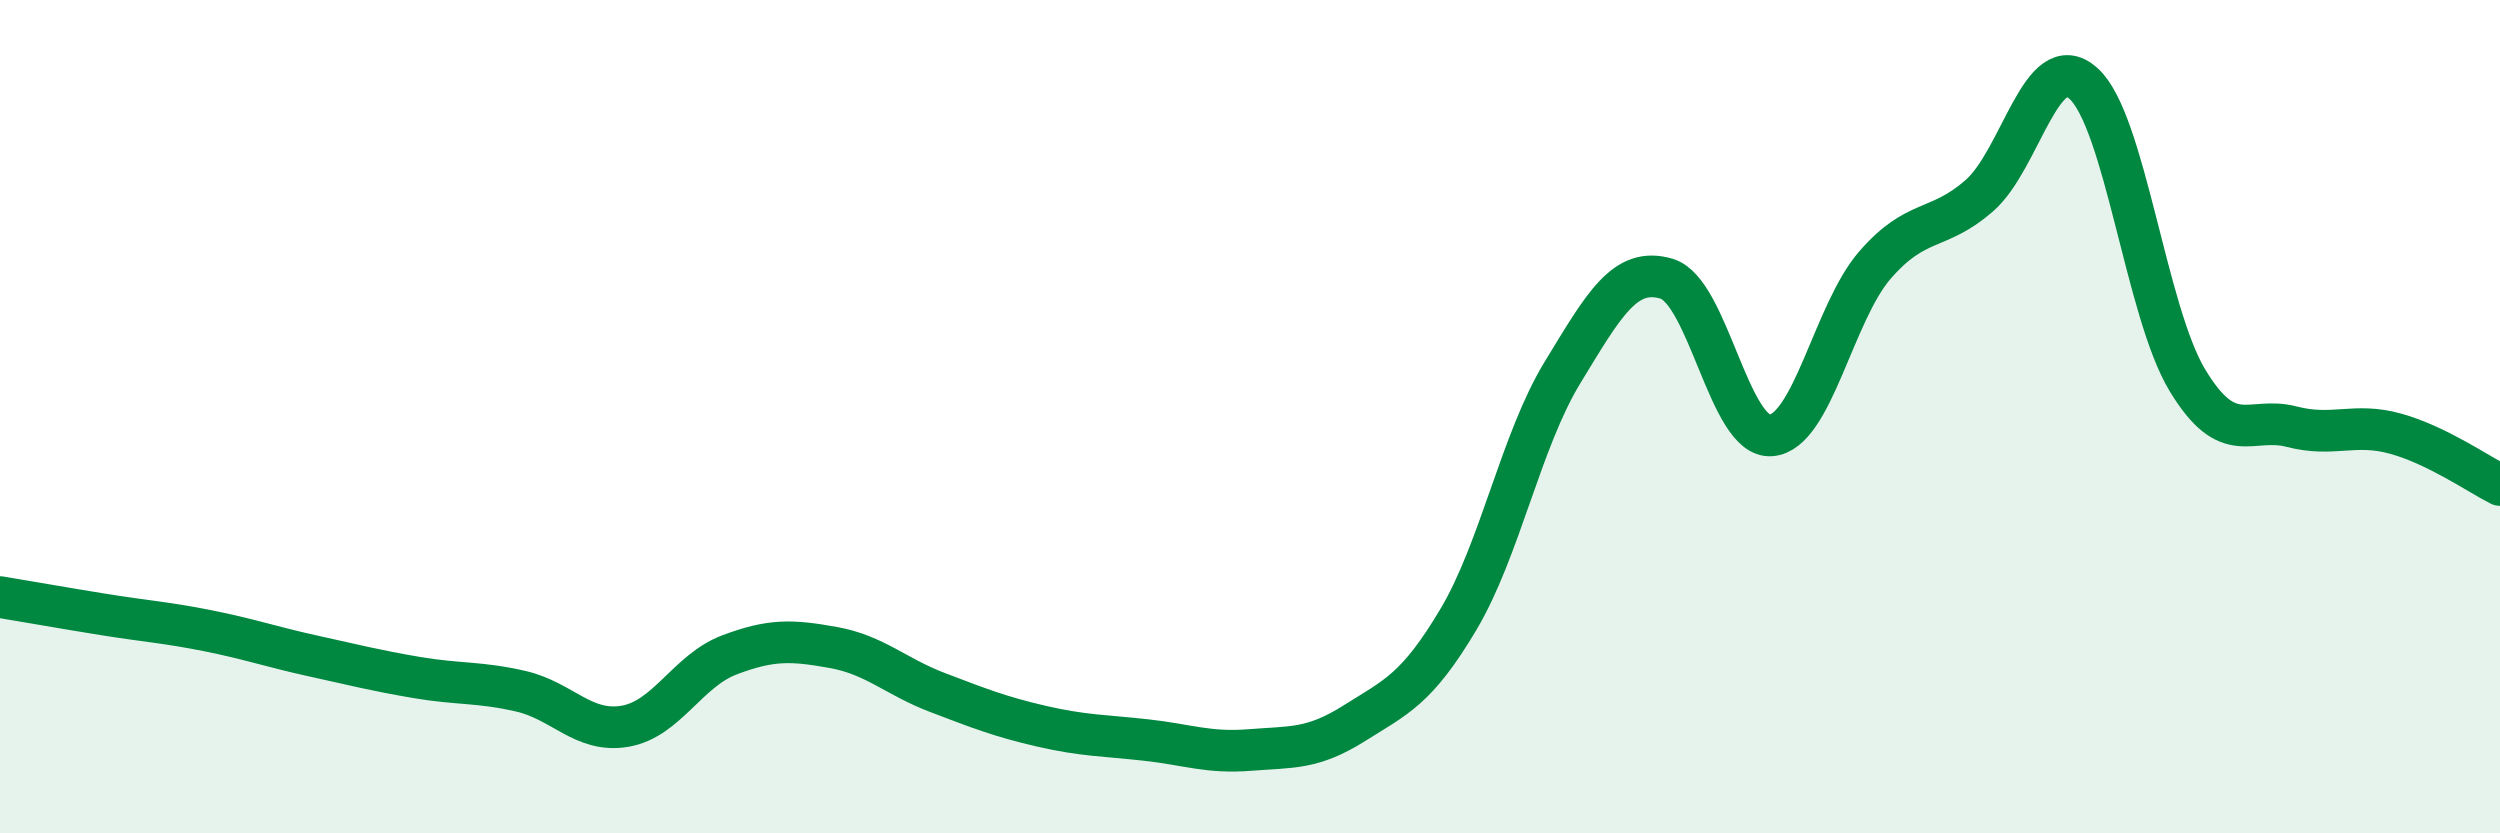
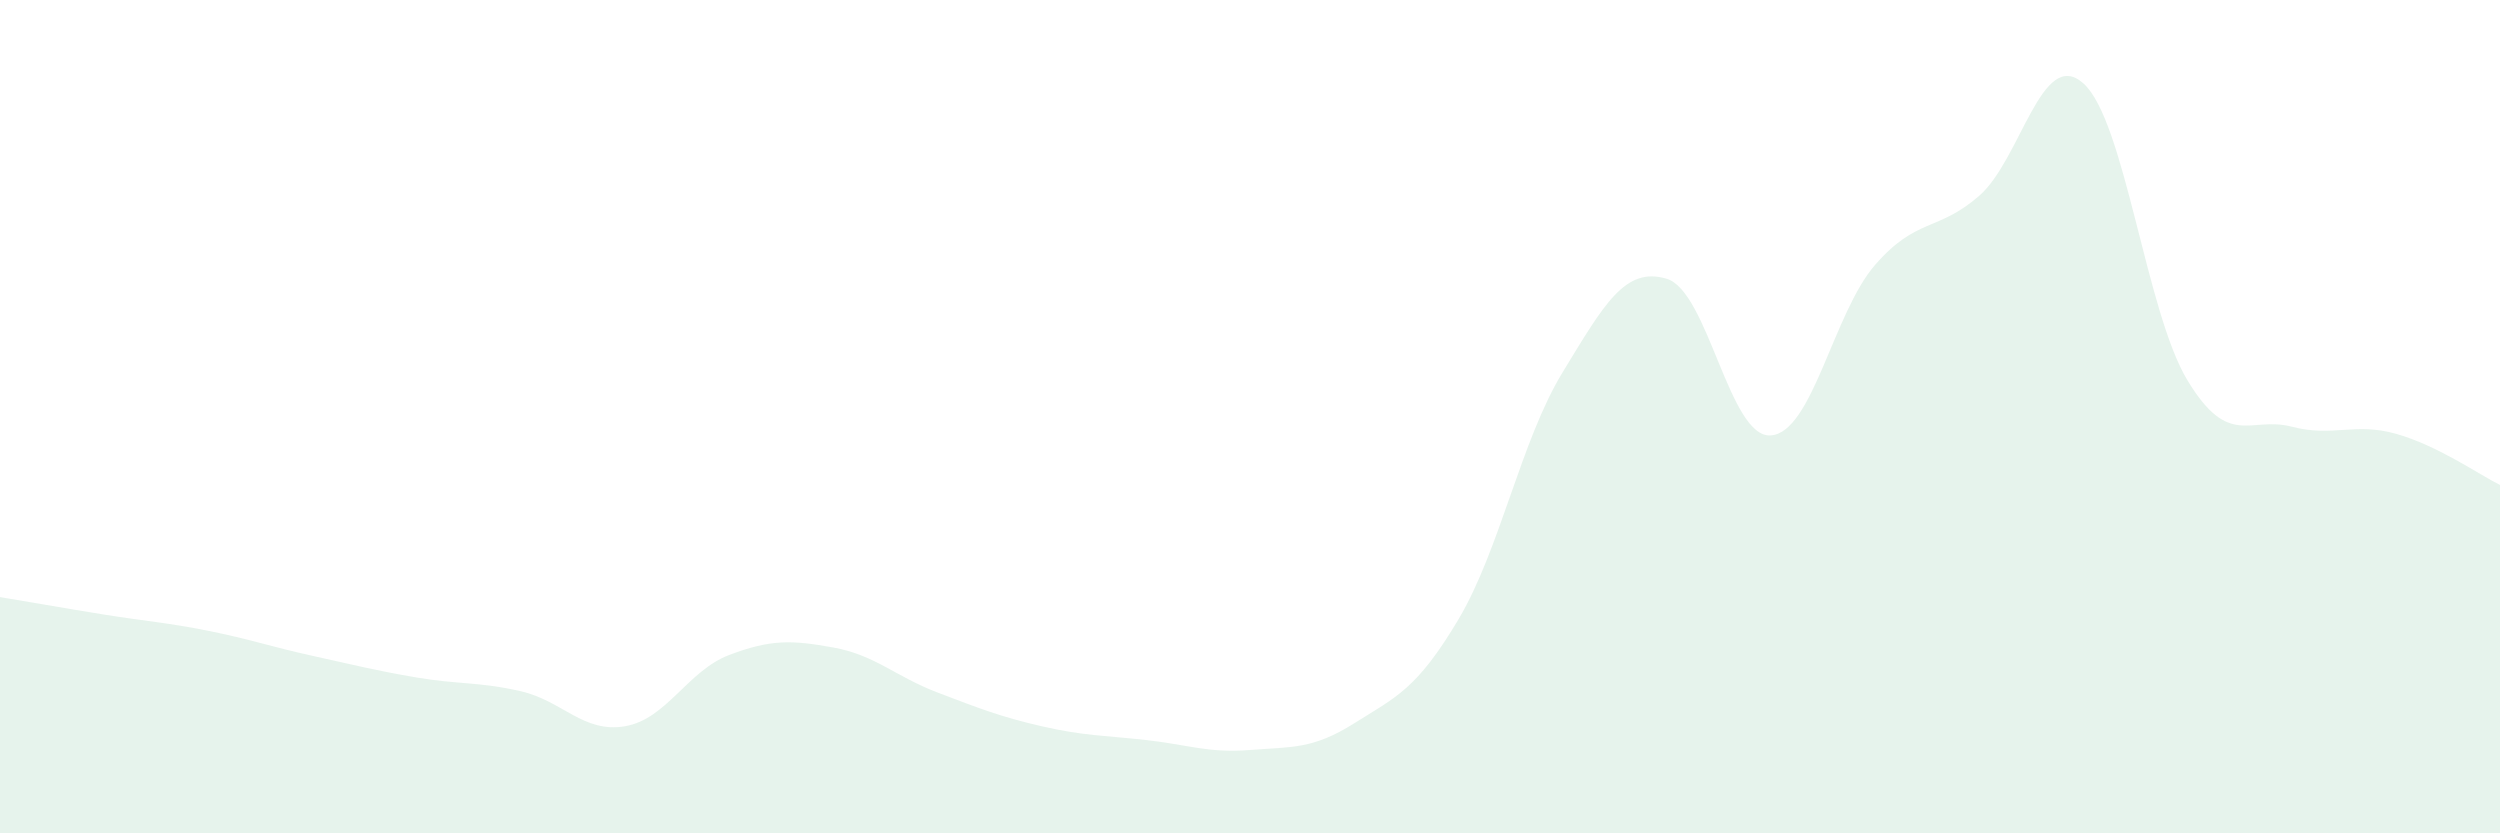
<svg xmlns="http://www.w3.org/2000/svg" width="60" height="20" viewBox="0 0 60 20">
  <path d="M 0,14.33 C 0.5,14.41 1.5,14.59 2.5,14.75 C 3.5,14.91 4,14.94 5,15.14 C 6,15.34 6.5,15.52 7.5,15.74 C 8.5,15.96 9,16.09 10,16.26 C 11,16.43 11.5,16.36 12.5,16.59 C 13.5,16.82 14,17.6 15,17.43 C 16,17.26 16.5,16.1 17.5,15.72 C 18.5,15.34 19,15.36 20,15.54 C 21,15.72 21.5,16.24 22.5,16.62 C 23.5,17 24,17.2 25,17.43 C 26,17.66 26.5,17.65 27.5,17.76 C 28.5,17.87 29,18.08 30,18 C 31,17.92 31.5,17.99 32.5,17.36 C 33.5,16.73 34,16.55 35,14.87 C 36,13.19 36.5,10.58 37.5,8.94 C 38.5,7.3 39,6.39 40,6.69 C 41,6.99 41.5,10.52 42.5,10.45 C 43.5,10.38 44,7.51 45,6.36 C 46,5.21 46.5,5.57 47.5,4.7 C 48.5,3.83 49,1.11 50,2 C 51,2.89 51.5,7.48 52.5,9.13 C 53.5,10.78 54,9.98 55,10.24 C 56,10.5 56.5,10.13 57.5,10.41 C 58.5,10.69 59.5,11.39 60,11.64L60 20L0 20Z" fill="#008740" opacity="0.1" stroke-linecap="round" stroke-linejoin="round" />
-   <path d="M 0,14.33 C 0.5,14.41 1.5,14.59 2.5,14.75 C 3.5,14.91 4,14.94 5,15.14 C 6,15.34 6.5,15.52 7.5,15.74 C 8.5,15.96 9,16.09 10,16.26 C 11,16.43 11.5,16.36 12.5,16.59 C 13.5,16.82 14,17.6 15,17.43 C 16,17.26 16.5,16.1 17.5,15.72 C 18.5,15.34 19,15.36 20,15.54 C 21,15.72 21.5,16.24 22.5,16.62 C 23.5,17 24,17.2 25,17.43 C 26,17.66 26.5,17.65 27.5,17.76 C 28.5,17.87 29,18.08 30,18 C 31,17.92 31.5,17.99 32.5,17.36 C 33.5,16.73 34,16.55 35,14.87 C 36,13.19 36.5,10.58 37.5,8.94 C 38.5,7.3 39,6.39 40,6.69 C 41,6.99 41.5,10.52 42.5,10.45 C 43.5,10.38 44,7.51 45,6.36 C 46,5.21 46.5,5.57 47.5,4.7 C 48.5,3.83 49,1.11 50,2 C 51,2.89 51.5,7.48 52.5,9.13 C 53.5,10.78 54,9.98 55,10.24 C 56,10.5 56.5,10.13 57.5,10.41 C 58.5,10.69 59.5,11.39 60,11.64" stroke="#008740" stroke-width="1" fill="none" stroke-linecap="round" stroke-linejoin="round" />
</svg>